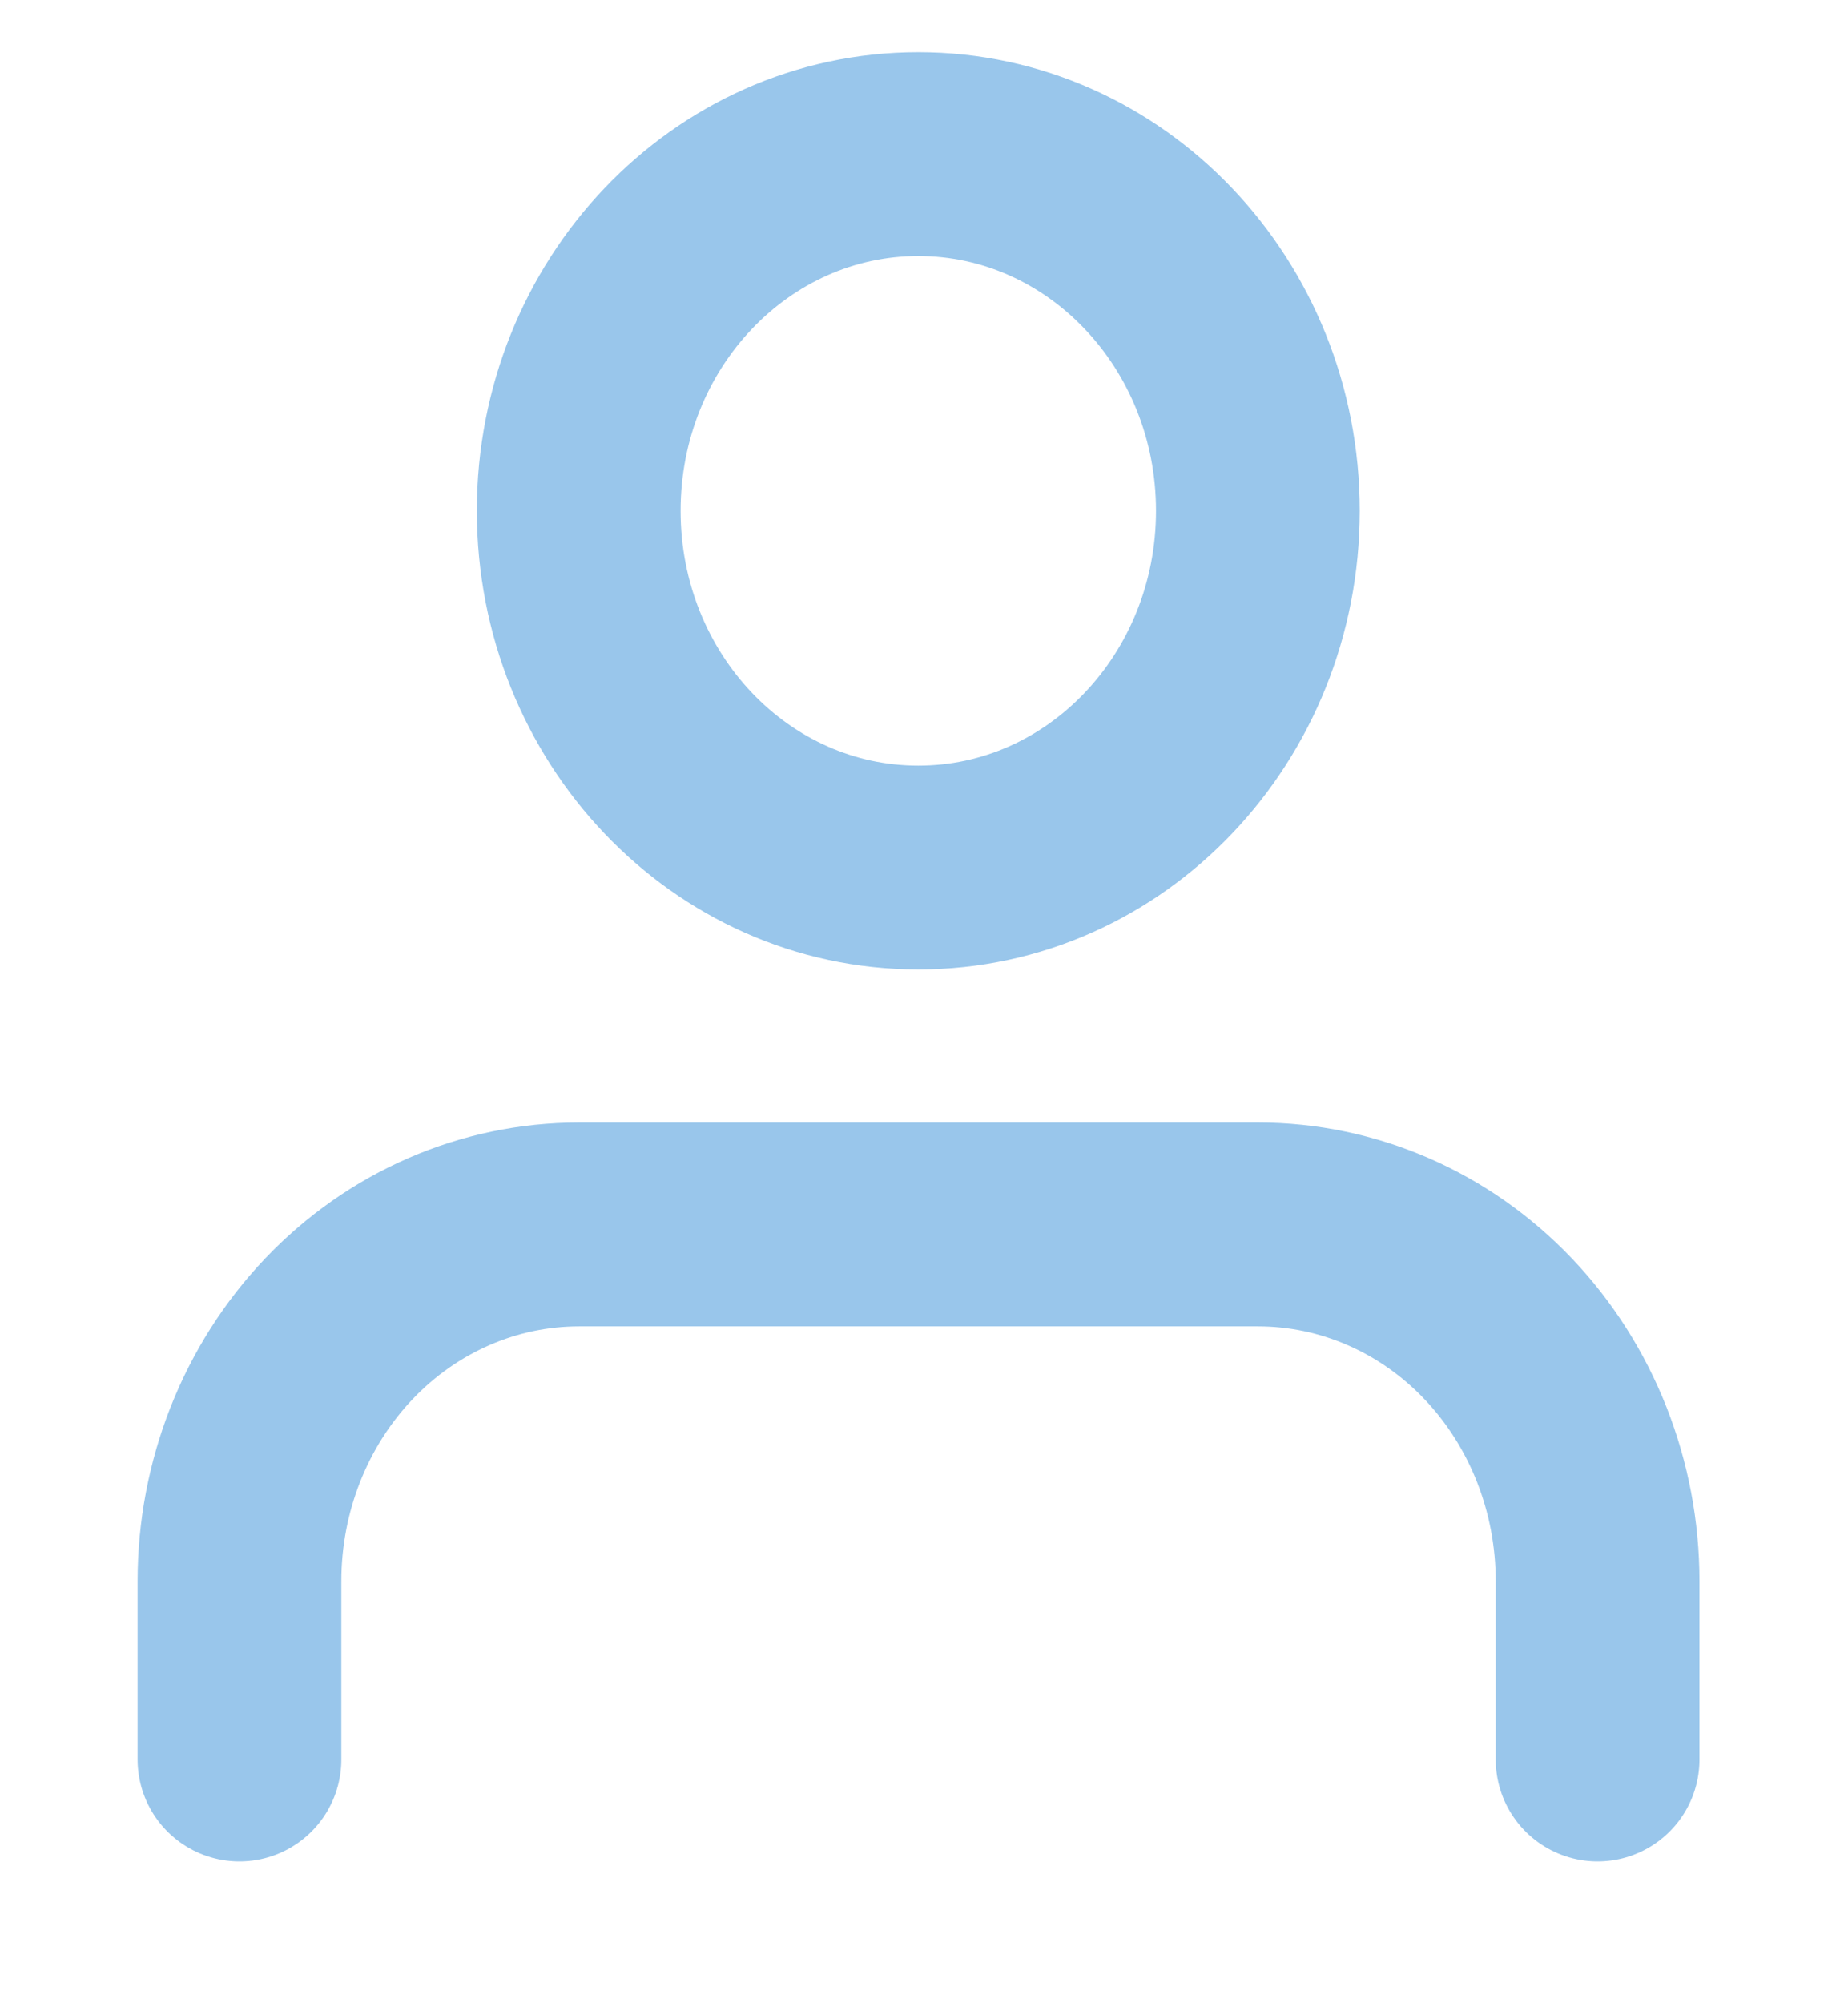
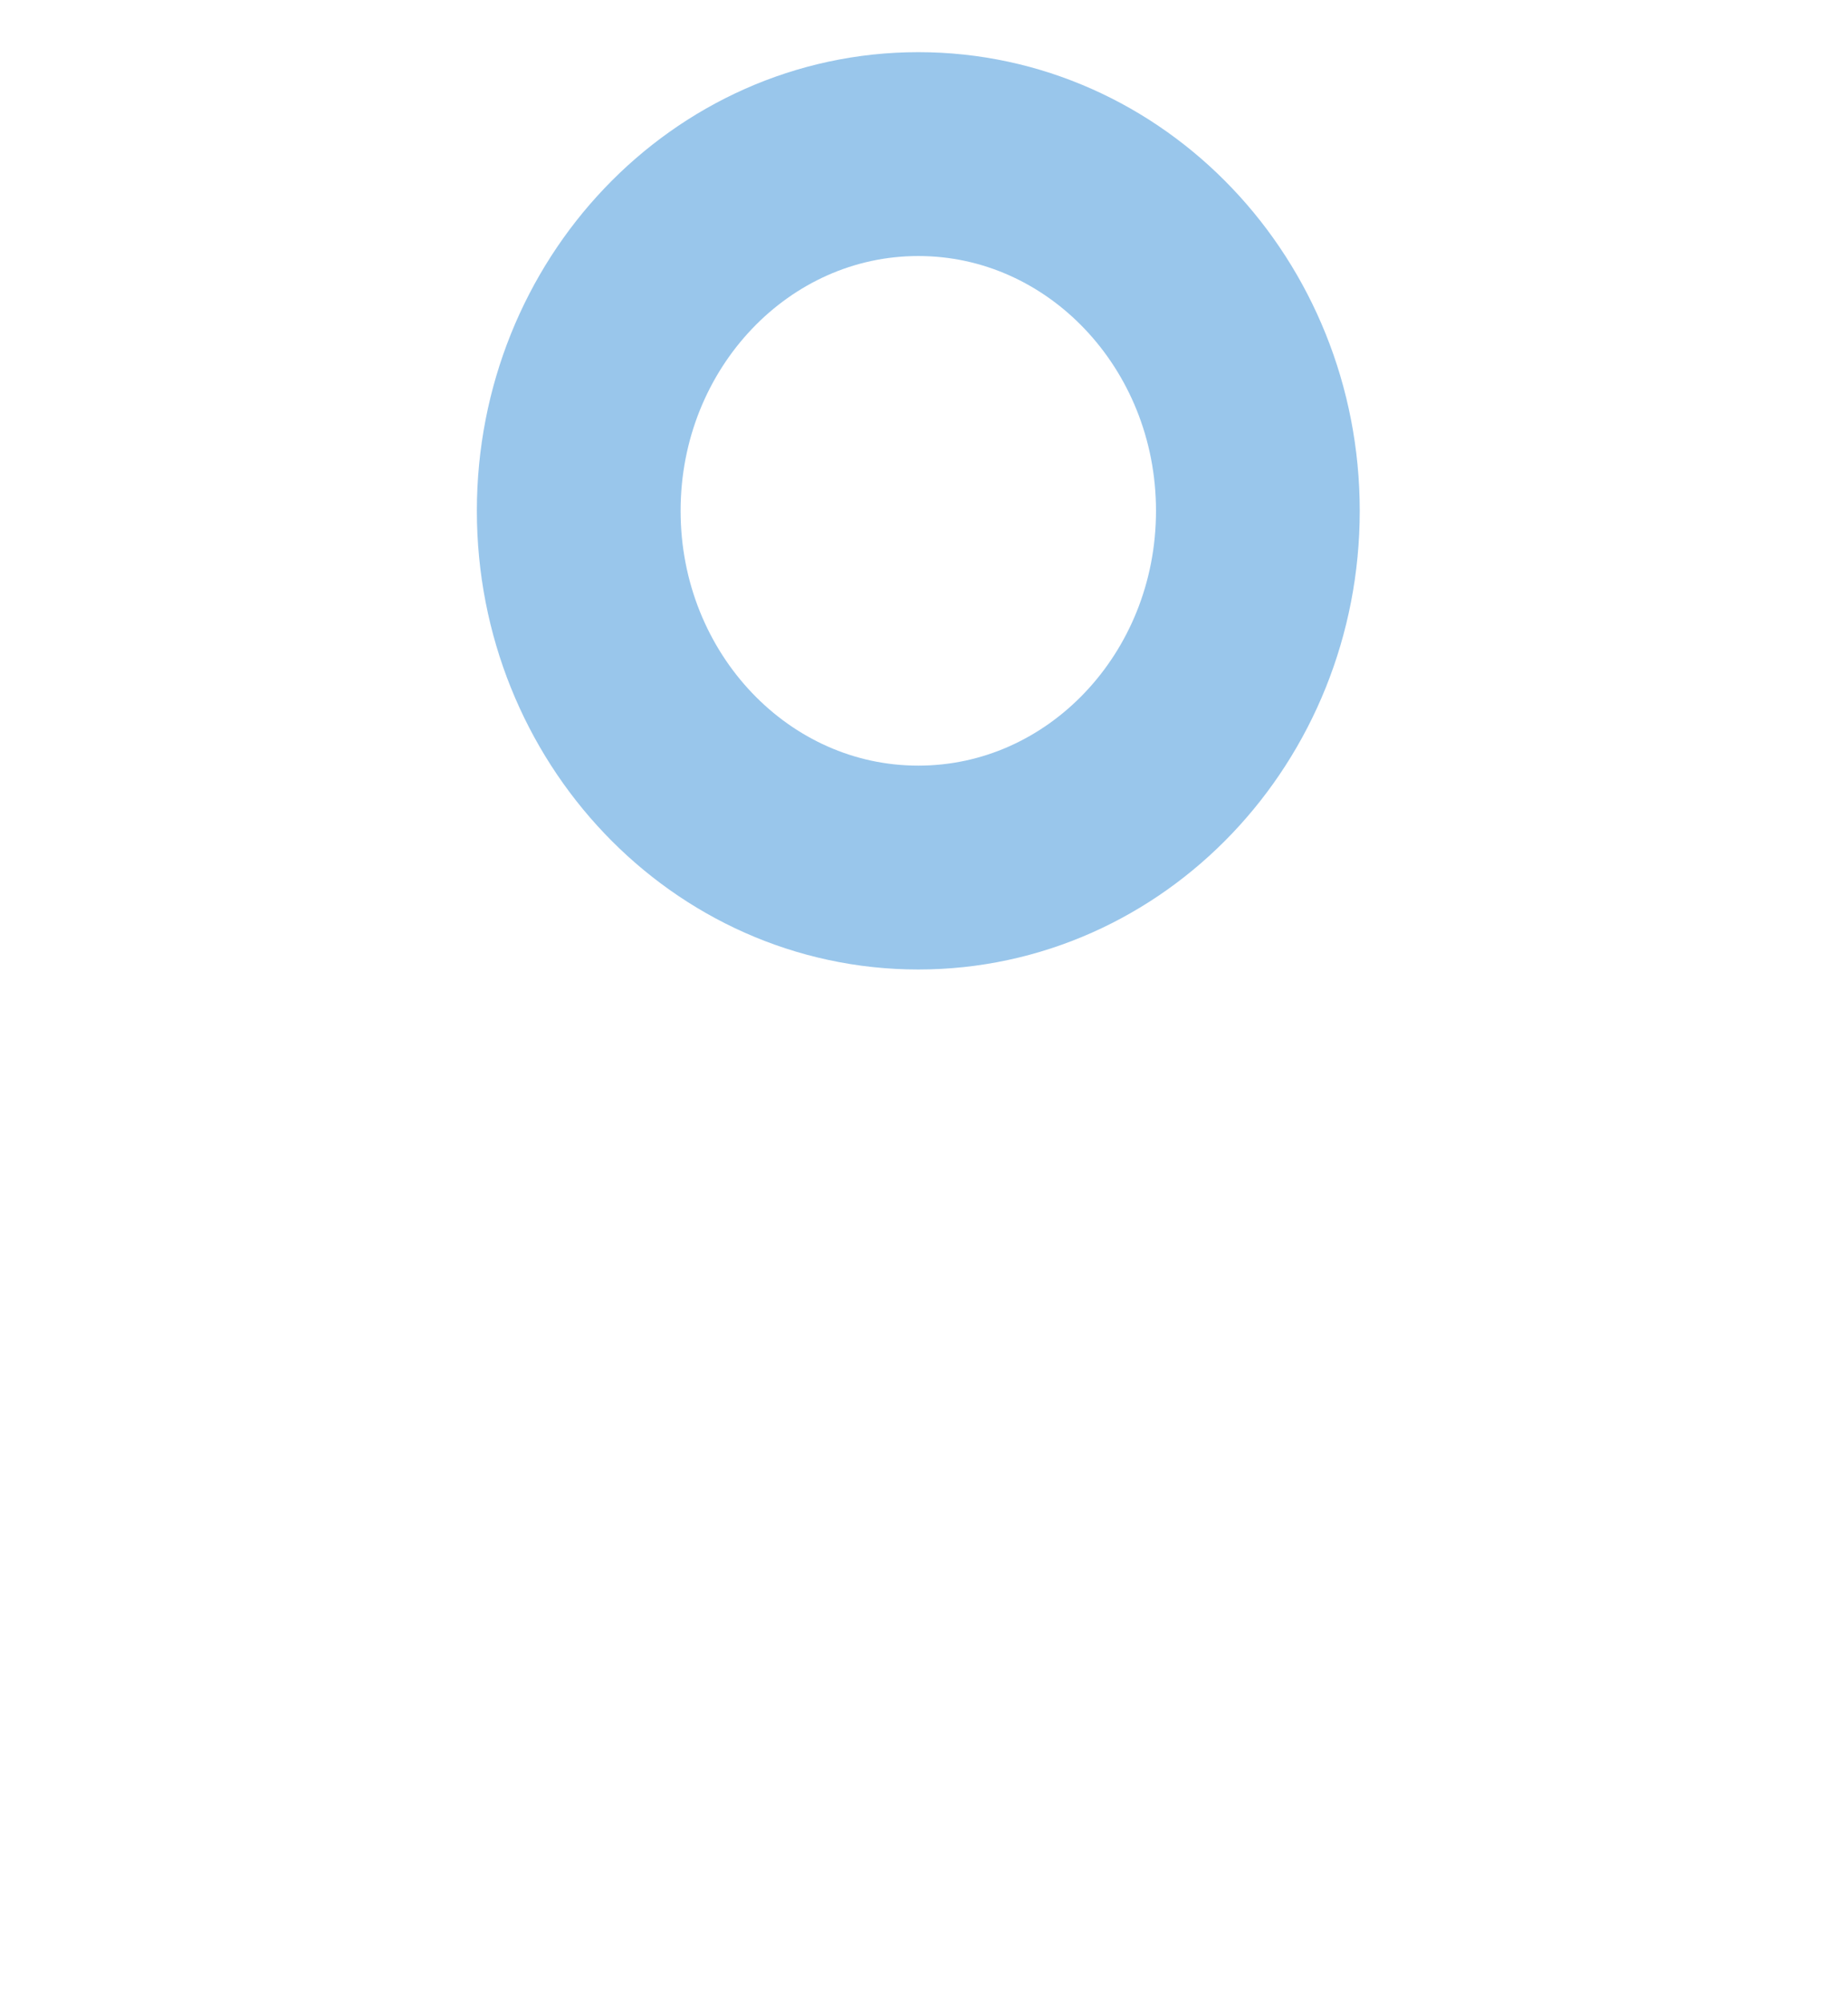
<svg xmlns="http://www.w3.org/2000/svg" width="12" height="13" viewBox="0 0 12 13" fill="none">
  <g id="Group 19">
-     <path id="Vector" d="M10.374 11.418V10.261C10.374 9.647 10.142 9.058 9.729 8.624C9.315 8.189 8.754 7.946 8.169 7.946H3.76C3.175 7.946 2.614 8.189 2.2 8.624C1.787 9.058 1.555 9.647 1.555 10.261V11.418" stroke="#0072CD" stroke-opacity="0.4" stroke-width="1.323" stroke-linecap="round" stroke-linejoin="round" />
    <path id="Vector_2" d="M5.963 5.63C7.181 5.63 8.168 4.594 8.168 3.315C8.168 2.037 7.181 1 5.963 1C4.745 1 3.758 2.037 3.758 3.315C3.758 4.594 4.745 5.63 5.963 5.63Z" stroke="#0072CD" stroke-opacity="0.4" stroke-width="1.323" stroke-linecap="round" stroke-linejoin="round" />
  </g>
</svg>